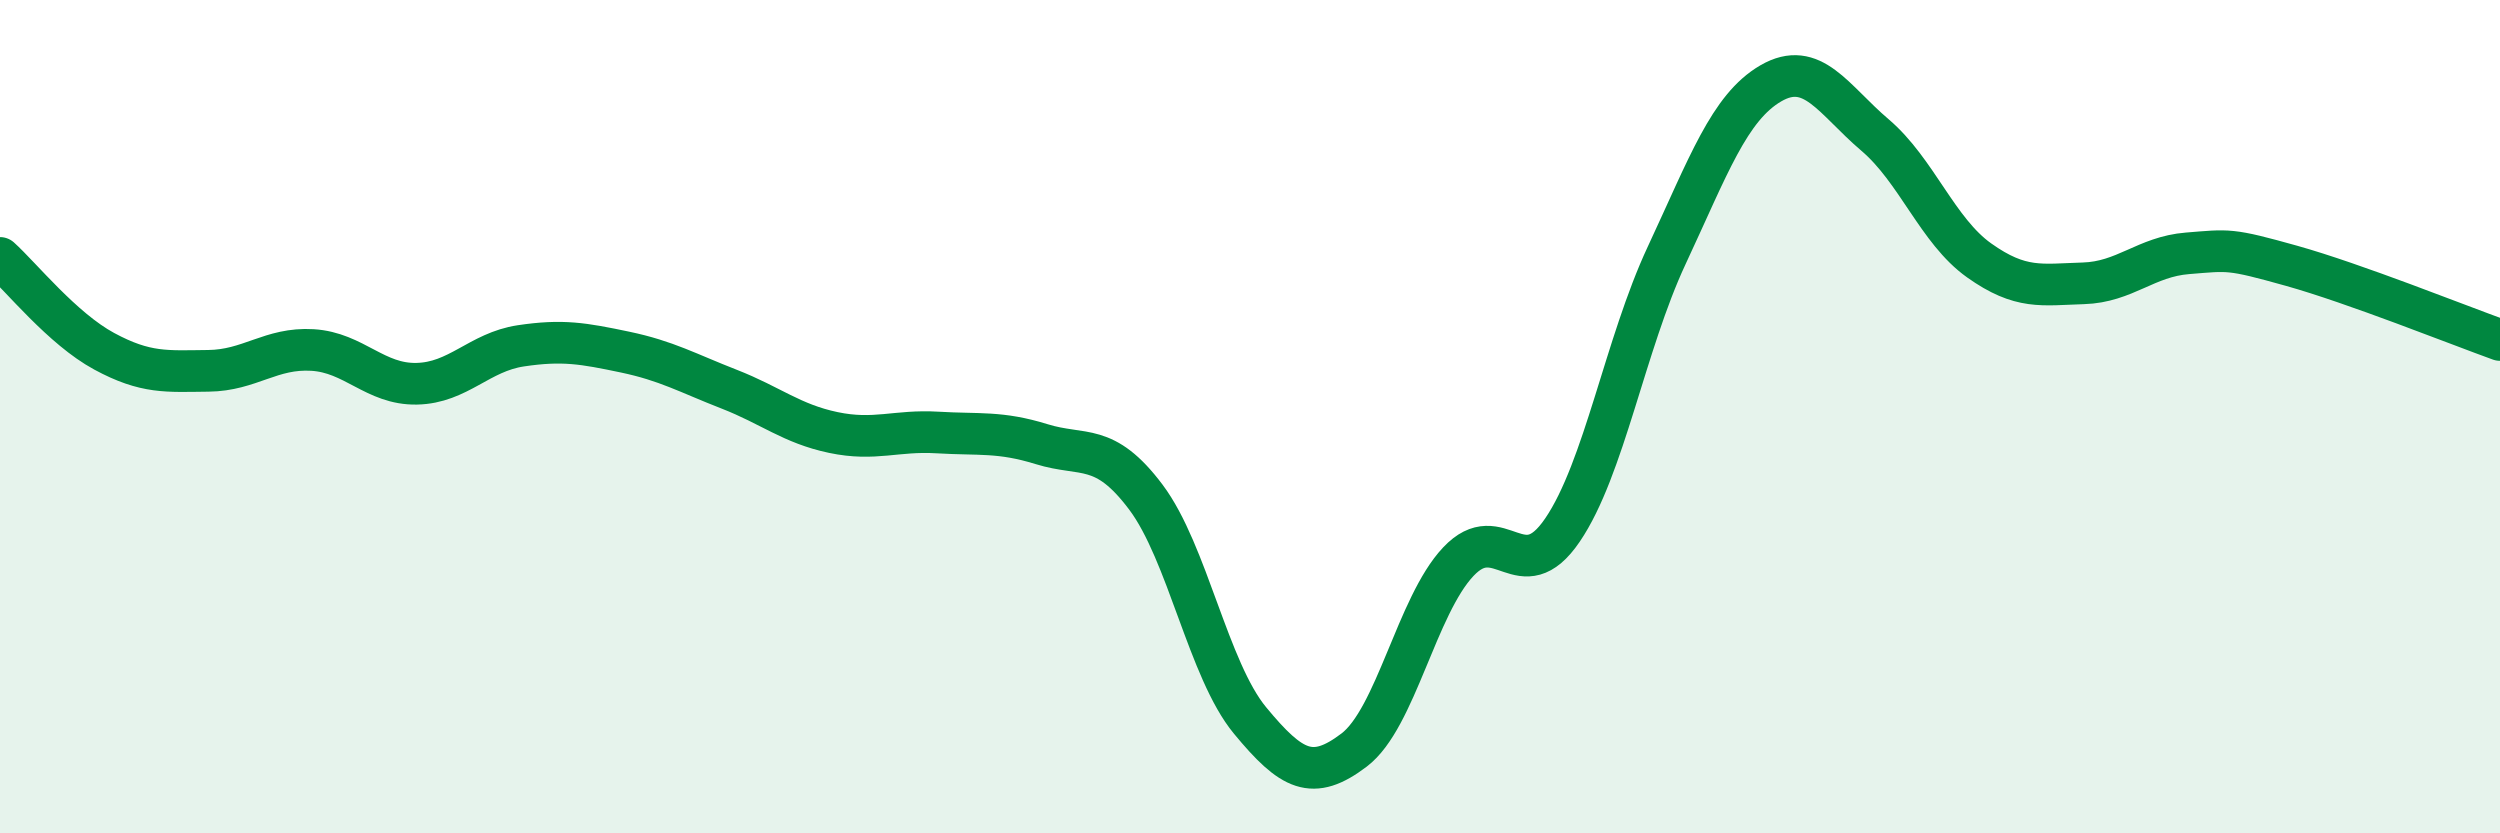
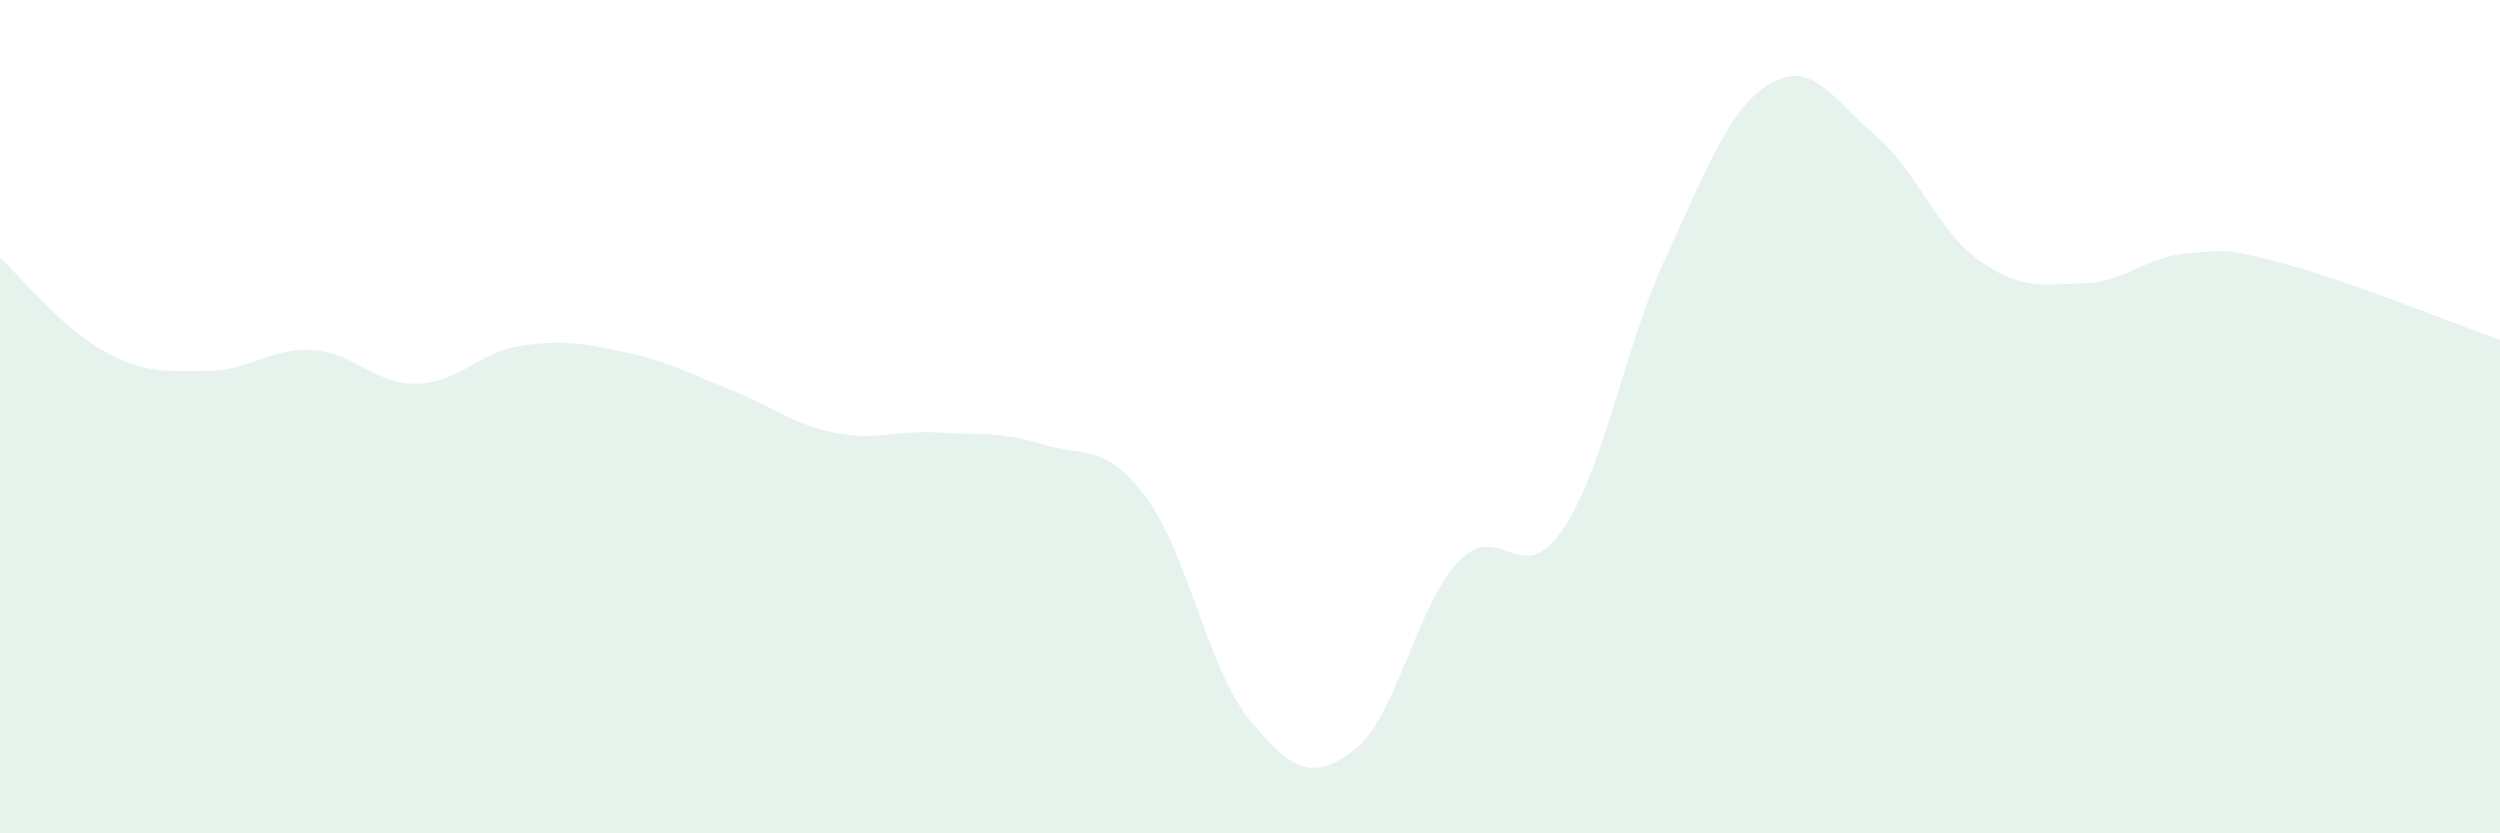
<svg xmlns="http://www.w3.org/2000/svg" width="60" height="20" viewBox="0 0 60 20">
  <path d="M 0,6.19 C 0.5,6.64 1.5,7.89 2.5,8.43 C 3.5,8.97 4,8.91 5,8.9 C 6,8.89 6.5,8.34 7.5,8.4 C 8.5,8.46 9,9.23 10,9.21 C 11,9.19 11.5,8.45 12.5,8.3 C 13.5,8.15 14,8.24 15,8.45 C 16,8.66 16.5,8.95 17.5,9.34 C 18.5,9.73 19,10.17 20,10.38 C 21,10.59 21.5,10.32 22.5,10.38 C 23.5,10.44 24,10.35 25,10.66 C 26,10.97 26.5,10.6 27.5,11.93 C 28.5,13.26 29,16.08 30,17.29 C 31,18.5 31.5,18.76 32.5,18 C 33.5,17.24 34,14.54 35,13.48 C 36,12.42 36.5,14.19 37.5,12.72 C 38.5,11.25 39,8.27 40,6.13 C 41,3.99 41.5,2.58 42.5,2 C 43.5,1.42 44,2.39 45,3.24 C 46,4.09 46.5,5.54 47.5,6.25 C 48.5,6.96 49,6.83 50,6.8 C 51,6.77 51.5,6.16 52.5,6.08 C 53.5,6 53.5,5.96 55,6.38 C 56.5,6.8 59,7.8 60,8.16L60 20L0 20Z" fill="#008740" opacity="0.1" stroke-linecap="round" stroke-linejoin="round" />
-   <path d="M 0,6.19 C 0.5,6.64 1.5,7.89 2.5,8.43 C 3.5,8.97 4,8.91 5,8.9 C 6,8.89 6.5,8.34 7.5,8.4 C 8.5,8.46 9,9.23 10,9.21 C 11,9.19 11.5,8.45 12.5,8.3 C 13.5,8.15 14,8.24 15,8.45 C 16,8.66 16.5,8.95 17.5,9.34 C 18.5,9.73 19,10.17 20,10.38 C 21,10.59 21.5,10.32 22.5,10.38 C 23.5,10.44 24,10.35 25,10.66 C 26,10.97 26.5,10.6 27.5,11.93 C 28.5,13.26 29,16.08 30,17.29 C 31,18.5 31.5,18.76 32.5,18 C 33.5,17.24 34,14.54 35,13.48 C 36,12.42 36.5,14.19 37.5,12.72 C 38.5,11.25 39,8.27 40,6.13 C 41,3.99 41.5,2.58 42.5,2 C 43.5,1.42 44,2.39 45,3.24 C 46,4.09 46.5,5.54 47.5,6.25 C 48.5,6.96 49,6.83 50,6.8 C 51,6.77 51.5,6.16 52.5,6.08 C 53.5,6 53.5,5.96 55,6.38 C 56.5,6.8 59,7.8 60,8.16" stroke="#008740" stroke-width="1" fill="none" stroke-linecap="round" stroke-linejoin="round" />
</svg>